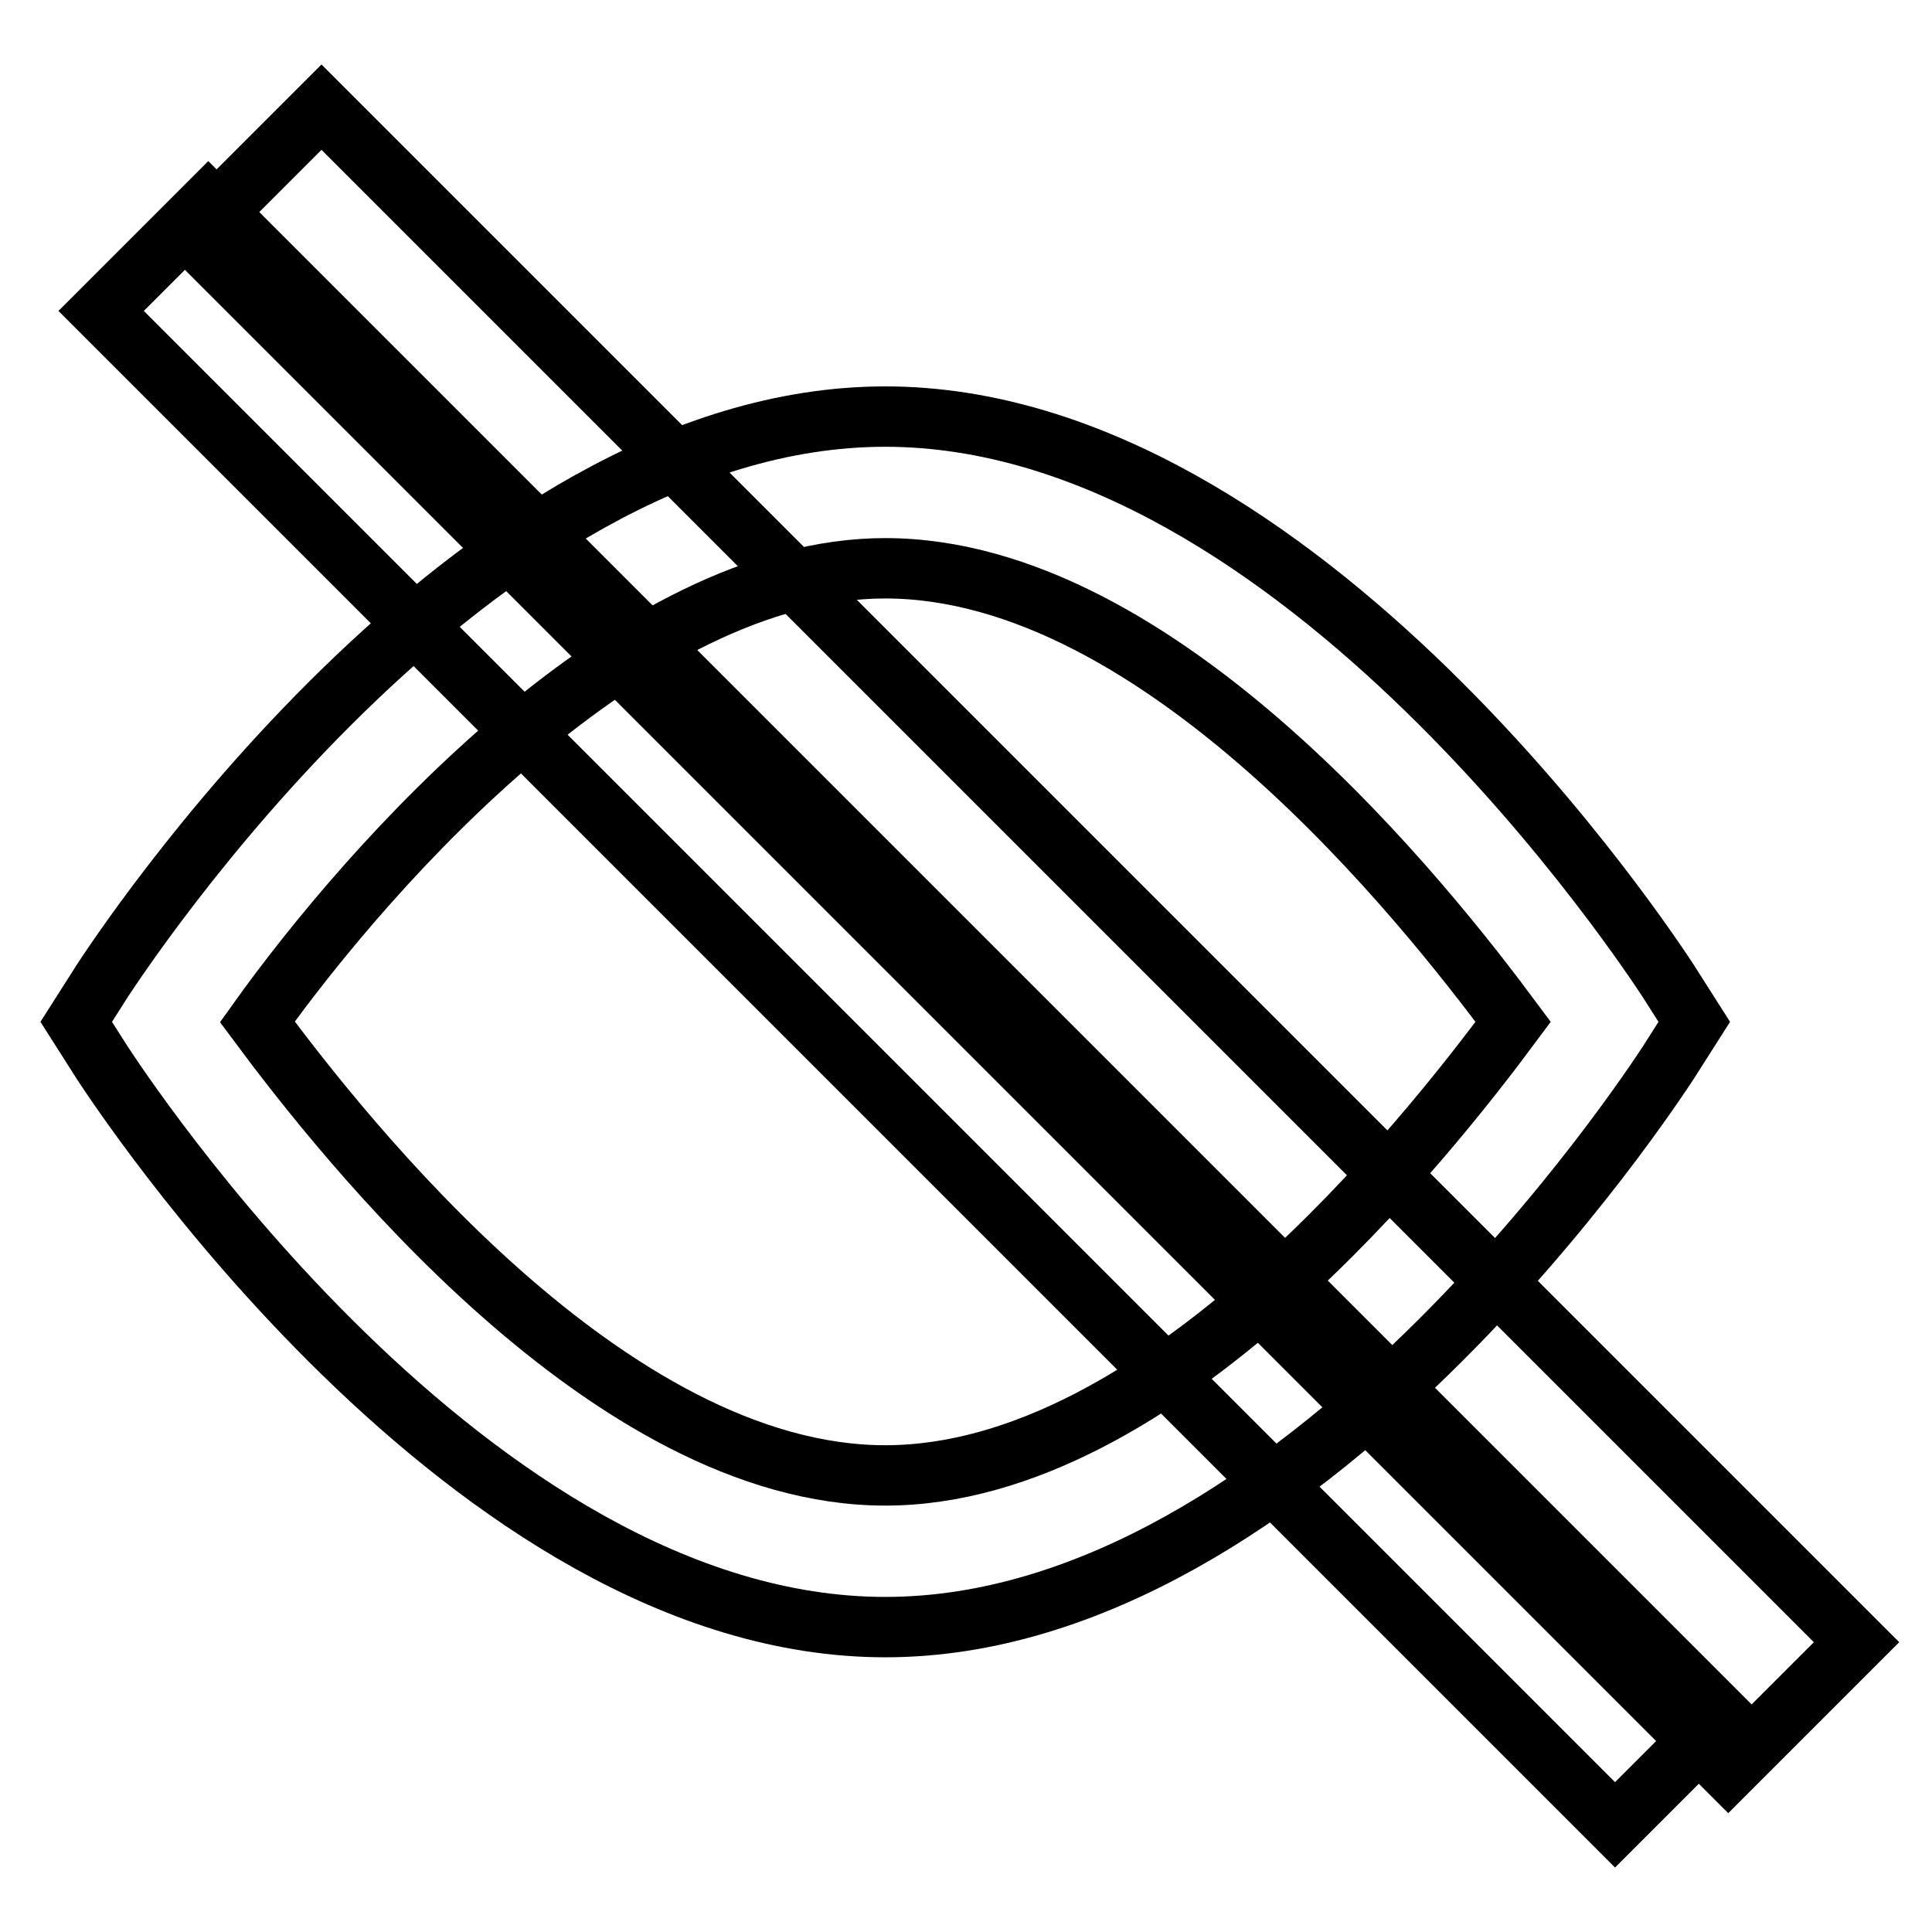
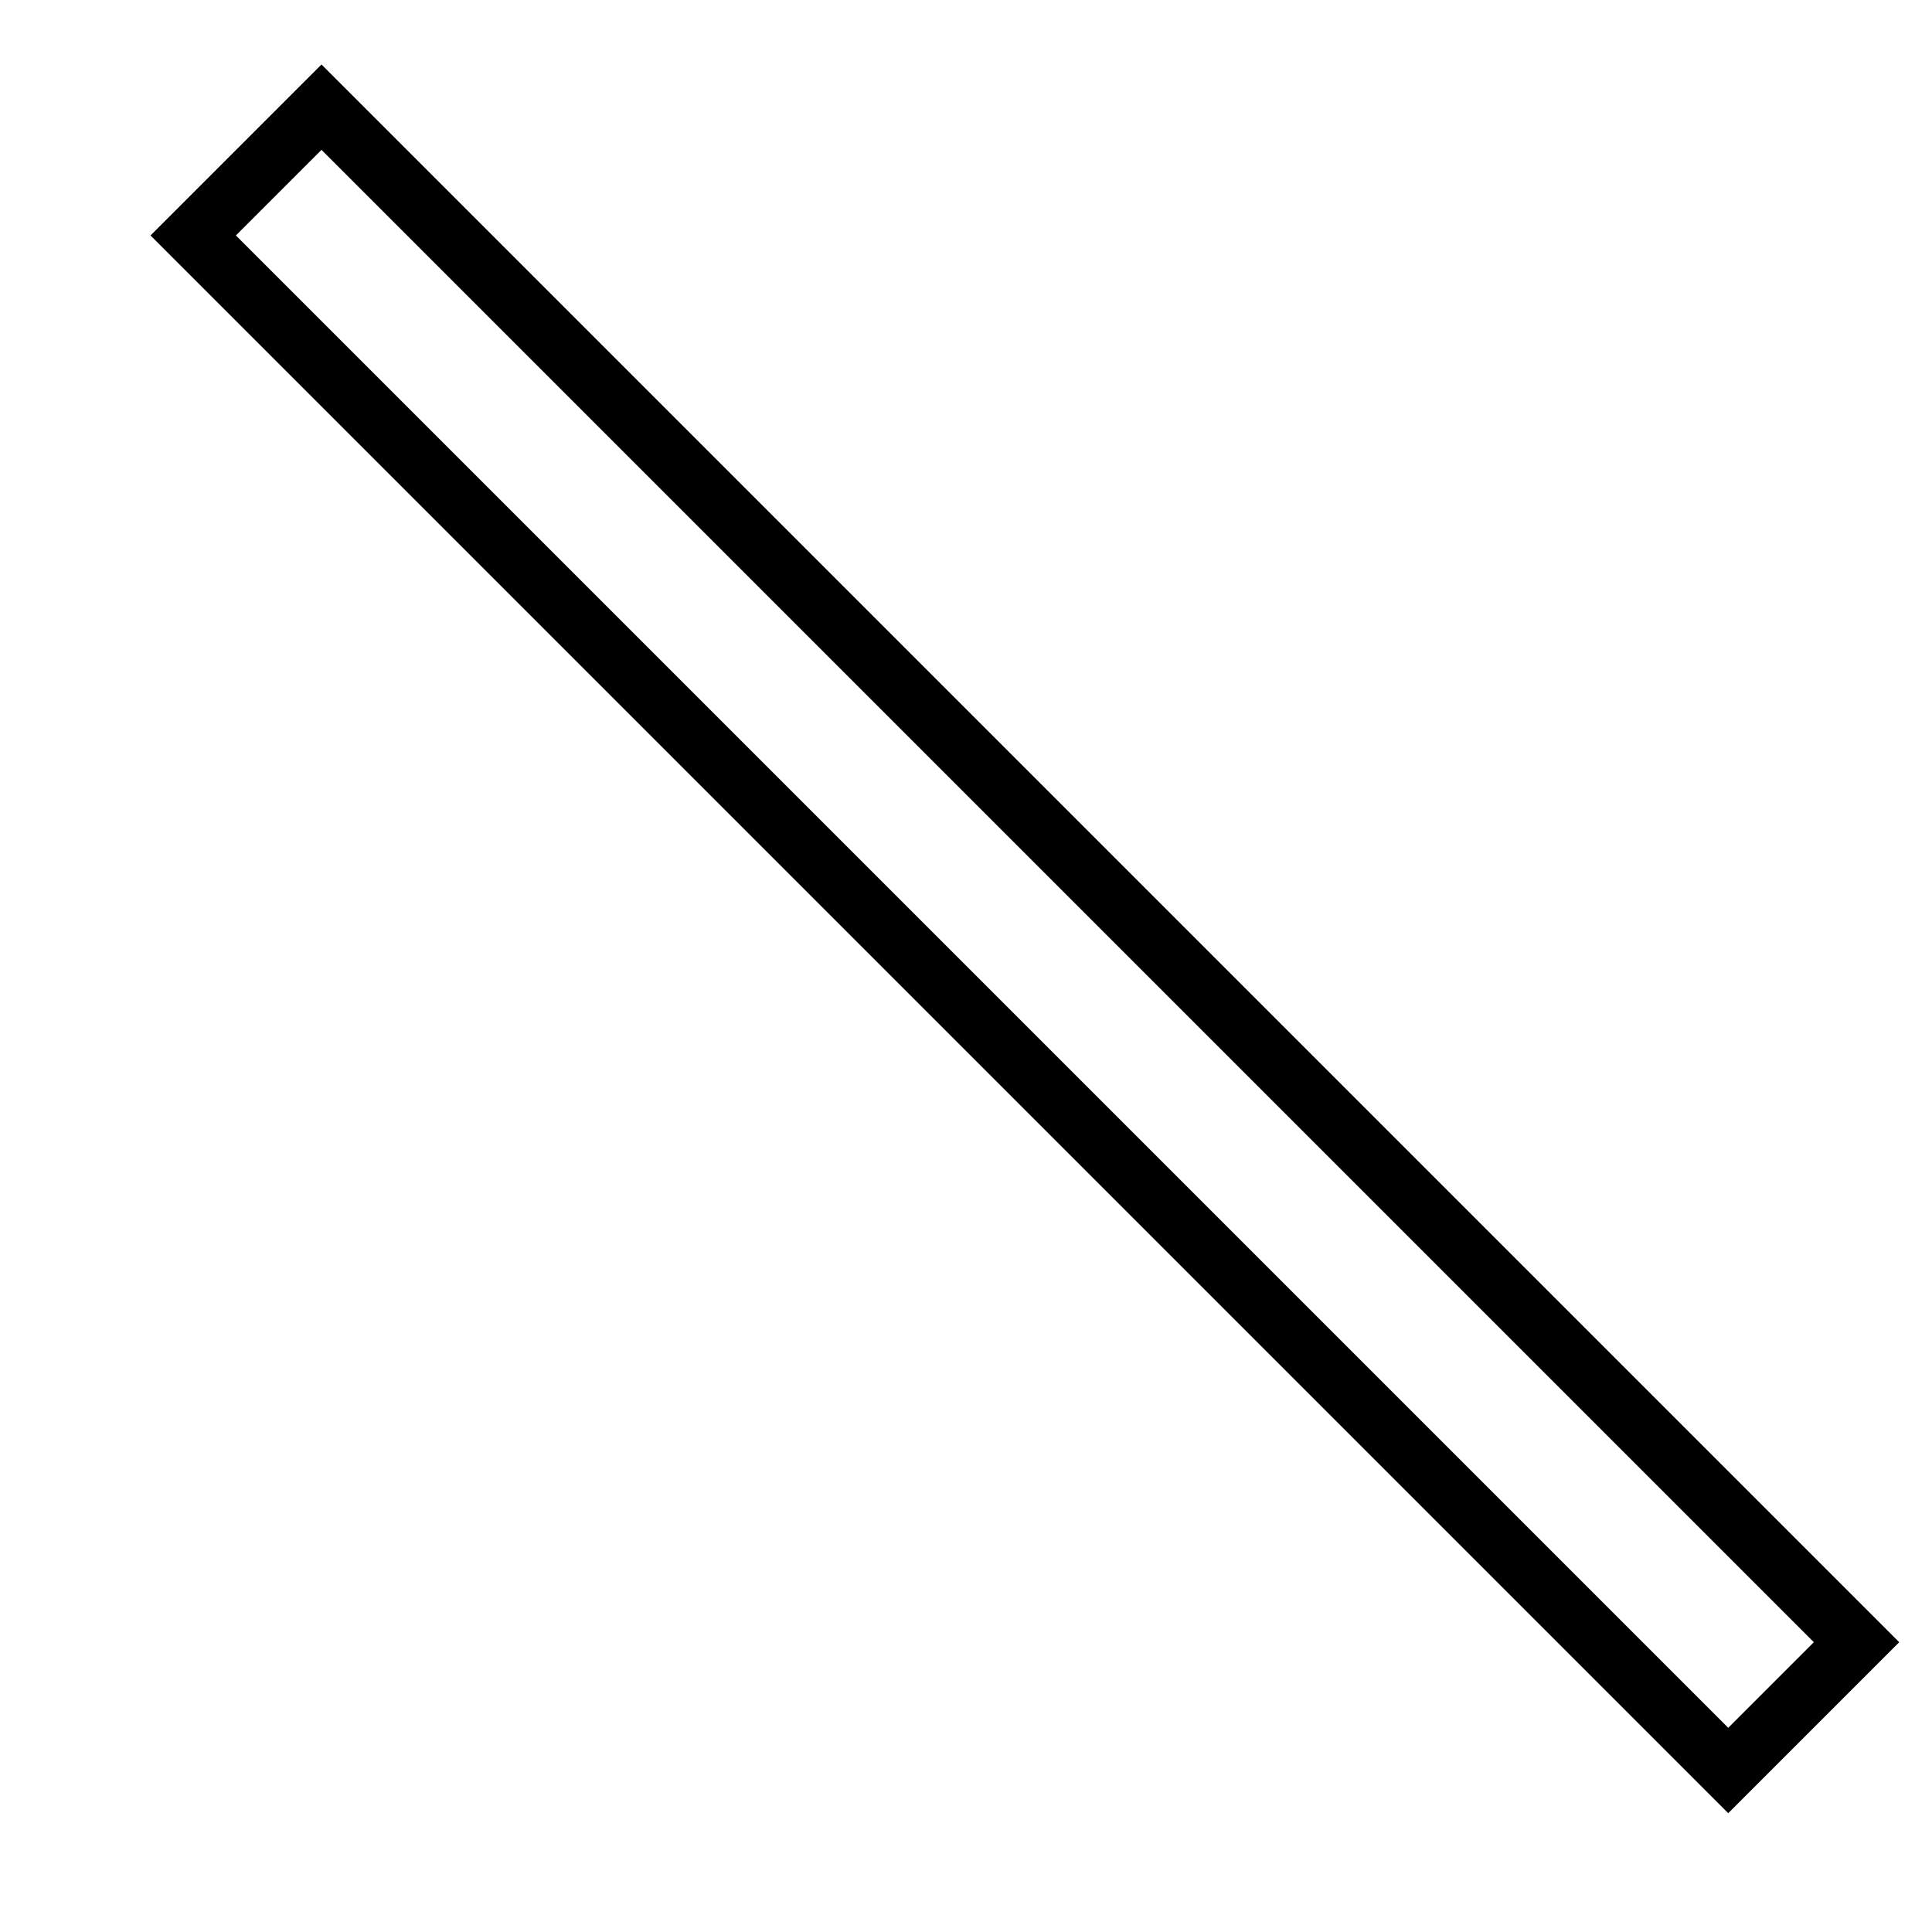
<svg xmlns="http://www.w3.org/2000/svg" version="1.1" x="0px" y="0px" viewBox="0 0 256 256" enable-background="new 0 0 256 256" xml:space="preserve">
  <g>
-     <path stroke-width="8" fill-opacity="0" stroke="#000000" d="M117.3,215.6c-55.1,0-101.7-71.7-103.7-74.7l-3.5-5.5l3.5-5.5c2-3,48.6-74.7,103.7-74.7 c55.1,0,101.7,71.7,103.7,74.7l3.5,5.5l-3.5,5.5C219,143.9,172.4,215.6,117.3,215.6z M34.1,135.4c11.5,15.5,46.6,60.1,83.2,60.1 s71.7-44.6,83.2-60.1c-11.5-15.5-46.6-60.1-83.2-60.1C83.7,75.3,49.1,114.4,34.1,135.4L34.1,135.4z" />
    <path stroke-width="8" fill-opacity="0" stroke="#000000" d="M25.6,31.2l17-17L246,217.6l-17,17L25.6,31.2z" />
-     <path stroke-width="8" fill-opacity="0" stroke="#000000" d="M13.4,41.2L27.6,27l200.6,200.6L214,241.8L13.4,41.2z" />
  </g>
</svg>